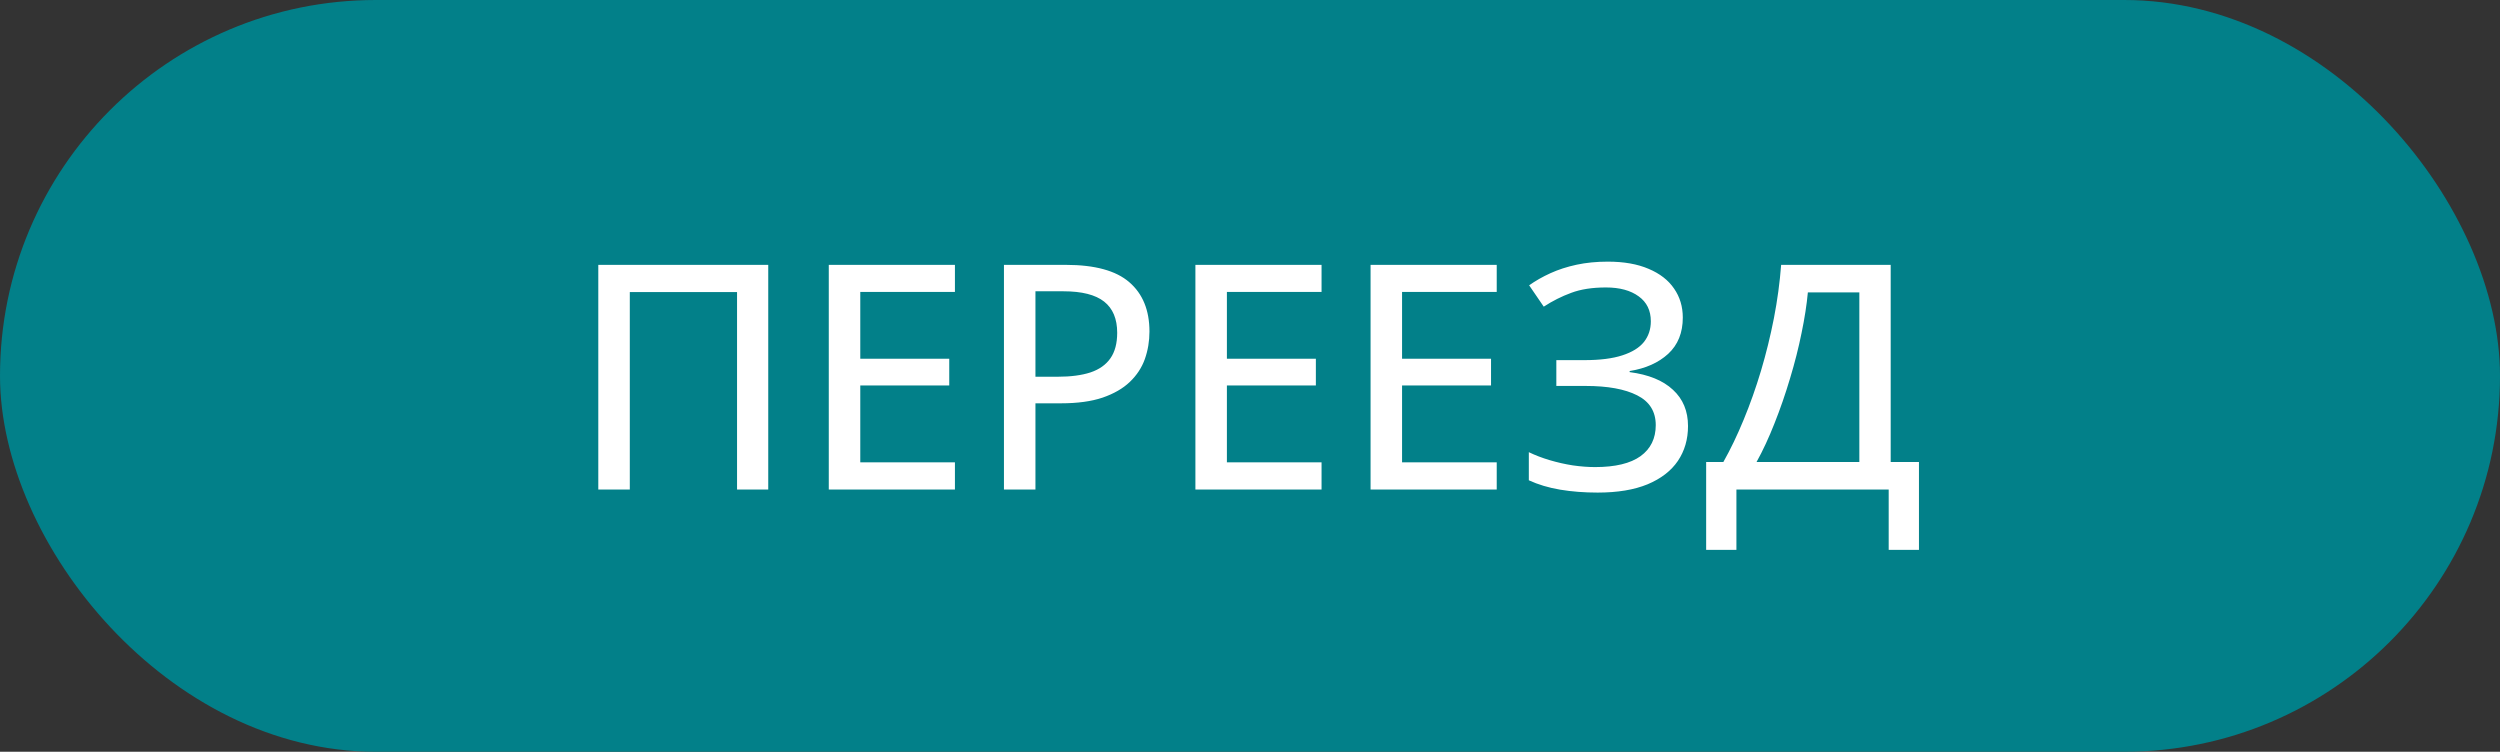
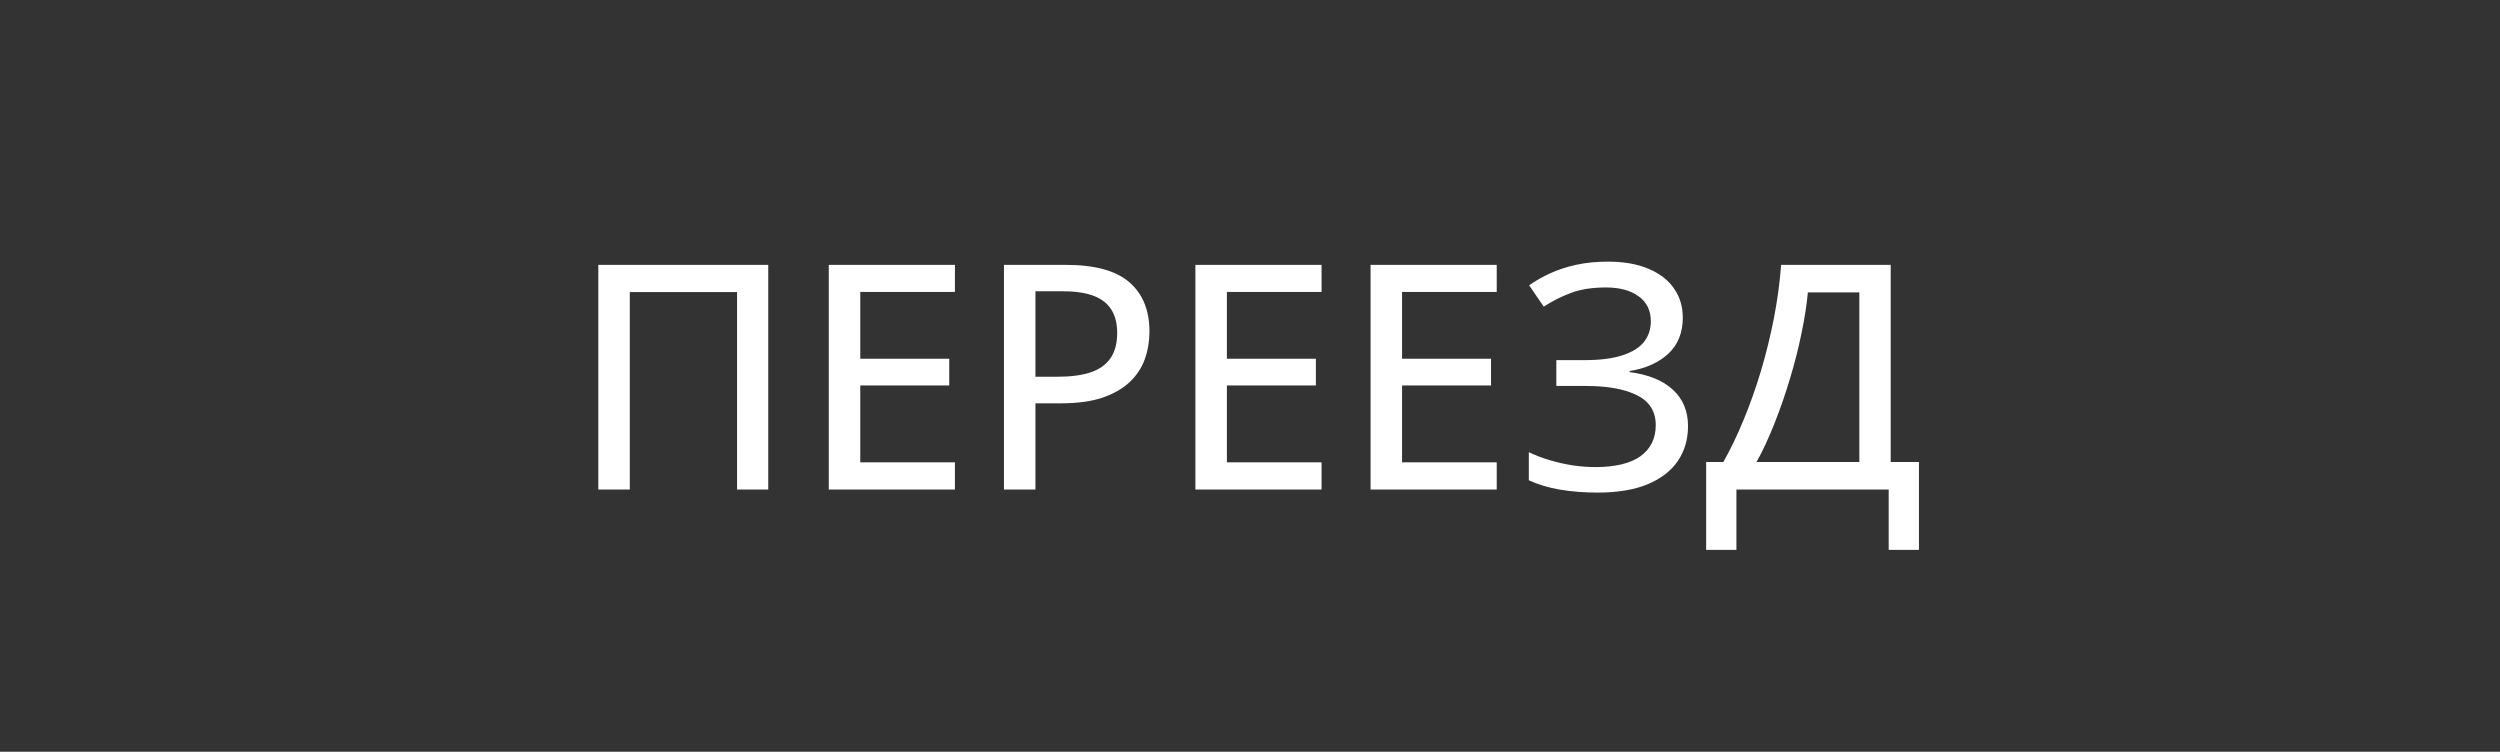
<svg xmlns="http://www.w3.org/2000/svg" width="286" height="86" viewBox="0 0 286 86" fill="none">
  <rect x="0" y="0" width="286" height="86" fill="#333333" stroke="none" />
-   <rect width="286" height="86" rx="43" fill="#028089" />
  <path d="M68.445 56V30.301H87.887V56H84.318V33.412H72.049V56H68.445ZM109.244 56H94.812V30.301H109.244V33.395H98.416V41.041H108.594V44.1H98.416V52.889H109.244V56ZM121.936 30.301C125.252 30.301 127.672 30.963 129.195 32.287C130.73 33.611 131.498 35.492 131.498 37.93C131.498 39.031 131.322 40.08 130.971 41.076C130.619 42.06 130.045 42.934 129.248 43.695C128.463 44.445 127.426 45.043 126.137 45.488C124.848 45.922 123.266 46.139 121.391 46.139H118.455V56H114.852V30.301H121.936ZM121.654 33.324H118.455V43.098H121.004C122.492 43.098 123.74 42.934 124.748 42.605C125.756 42.266 126.518 41.727 127.033 40.988C127.549 40.25 127.807 39.277 127.807 38.07C127.807 36.477 127.309 35.287 126.312 34.502C125.316 33.717 123.764 33.324 121.654 33.324ZM151.186 56H136.754V30.301H151.186V33.395H140.357V41.041H150.535V44.1H140.357V52.889H151.186V56ZM171.225 56H156.793V30.301H171.225V33.395H160.396V41.041H170.574V44.1H160.396V52.889H171.225V56ZM192.512 36.33C192.512 38.065 191.955 39.447 190.842 40.478C189.729 41.498 188.258 42.154 186.43 42.447V42.57C188.598 42.852 190.25 43.525 191.387 44.592C192.535 45.647 193.109 47.029 193.109 48.74C193.109 50.252 192.723 51.582 191.949 52.73C191.176 53.867 190.021 54.758 188.486 55.402C186.951 56.035 185.047 56.352 182.773 56.352C181.238 56.352 179.809 56.24 178.484 56.018C177.16 55.795 175.965 55.438 174.898 54.945V51.728C175.625 52.08 176.422 52.385 177.289 52.643C178.156 52.9 179.035 53.1 179.926 53.24C180.828 53.369 181.678 53.434 182.475 53.434C184.783 53.434 186.518 53.018 187.678 52.185C188.838 51.342 189.418 50.158 189.418 48.635C189.418 47.076 188.709 45.94 187.291 45.225C185.885 44.51 183.922 44.152 181.402 44.152H178.045V41.199H181.262C183.031 41.199 184.473 41.018 185.586 40.654C186.711 40.291 187.537 39.781 188.064 39.125C188.592 38.457 188.855 37.666 188.855 36.752C188.855 35.522 188.393 34.572 187.467 33.904C186.541 33.225 185.293 32.885 183.723 32.885C182.164 32.885 180.84 33.09 179.75 33.5C178.66 33.898 177.611 34.426 176.604 35.082L174.934 32.639C175.66 32.123 176.475 31.66 177.377 31.25C178.279 30.84 179.275 30.518 180.365 30.283C181.455 30.049 182.645 29.932 183.934 29.932C185.773 29.932 187.332 30.207 188.609 30.758C189.887 31.297 190.854 32.047 191.51 33.008C192.178 33.969 192.512 35.076 192.512 36.33ZM216.295 30.301V52.853H219.529V62.908H216.066V56H198.646V62.908H195.184V52.853H197.152C197.973 51.4 198.746 49.789 199.473 48.02C200.211 46.238 200.873 44.369 201.459 42.412C202.045 40.443 202.537 38.44 202.936 36.4C203.334 34.35 203.609 32.316 203.762 30.301H216.295ZM212.709 33.447H206.82C206.691 34.853 206.451 36.4 206.1 38.088C205.76 39.775 205.32 41.51 204.781 43.291C204.254 45.06 203.662 46.772 203.006 48.424C202.361 50.065 201.676 51.541 200.949 52.853H212.709V33.447Z" fill="white" />
</svg>